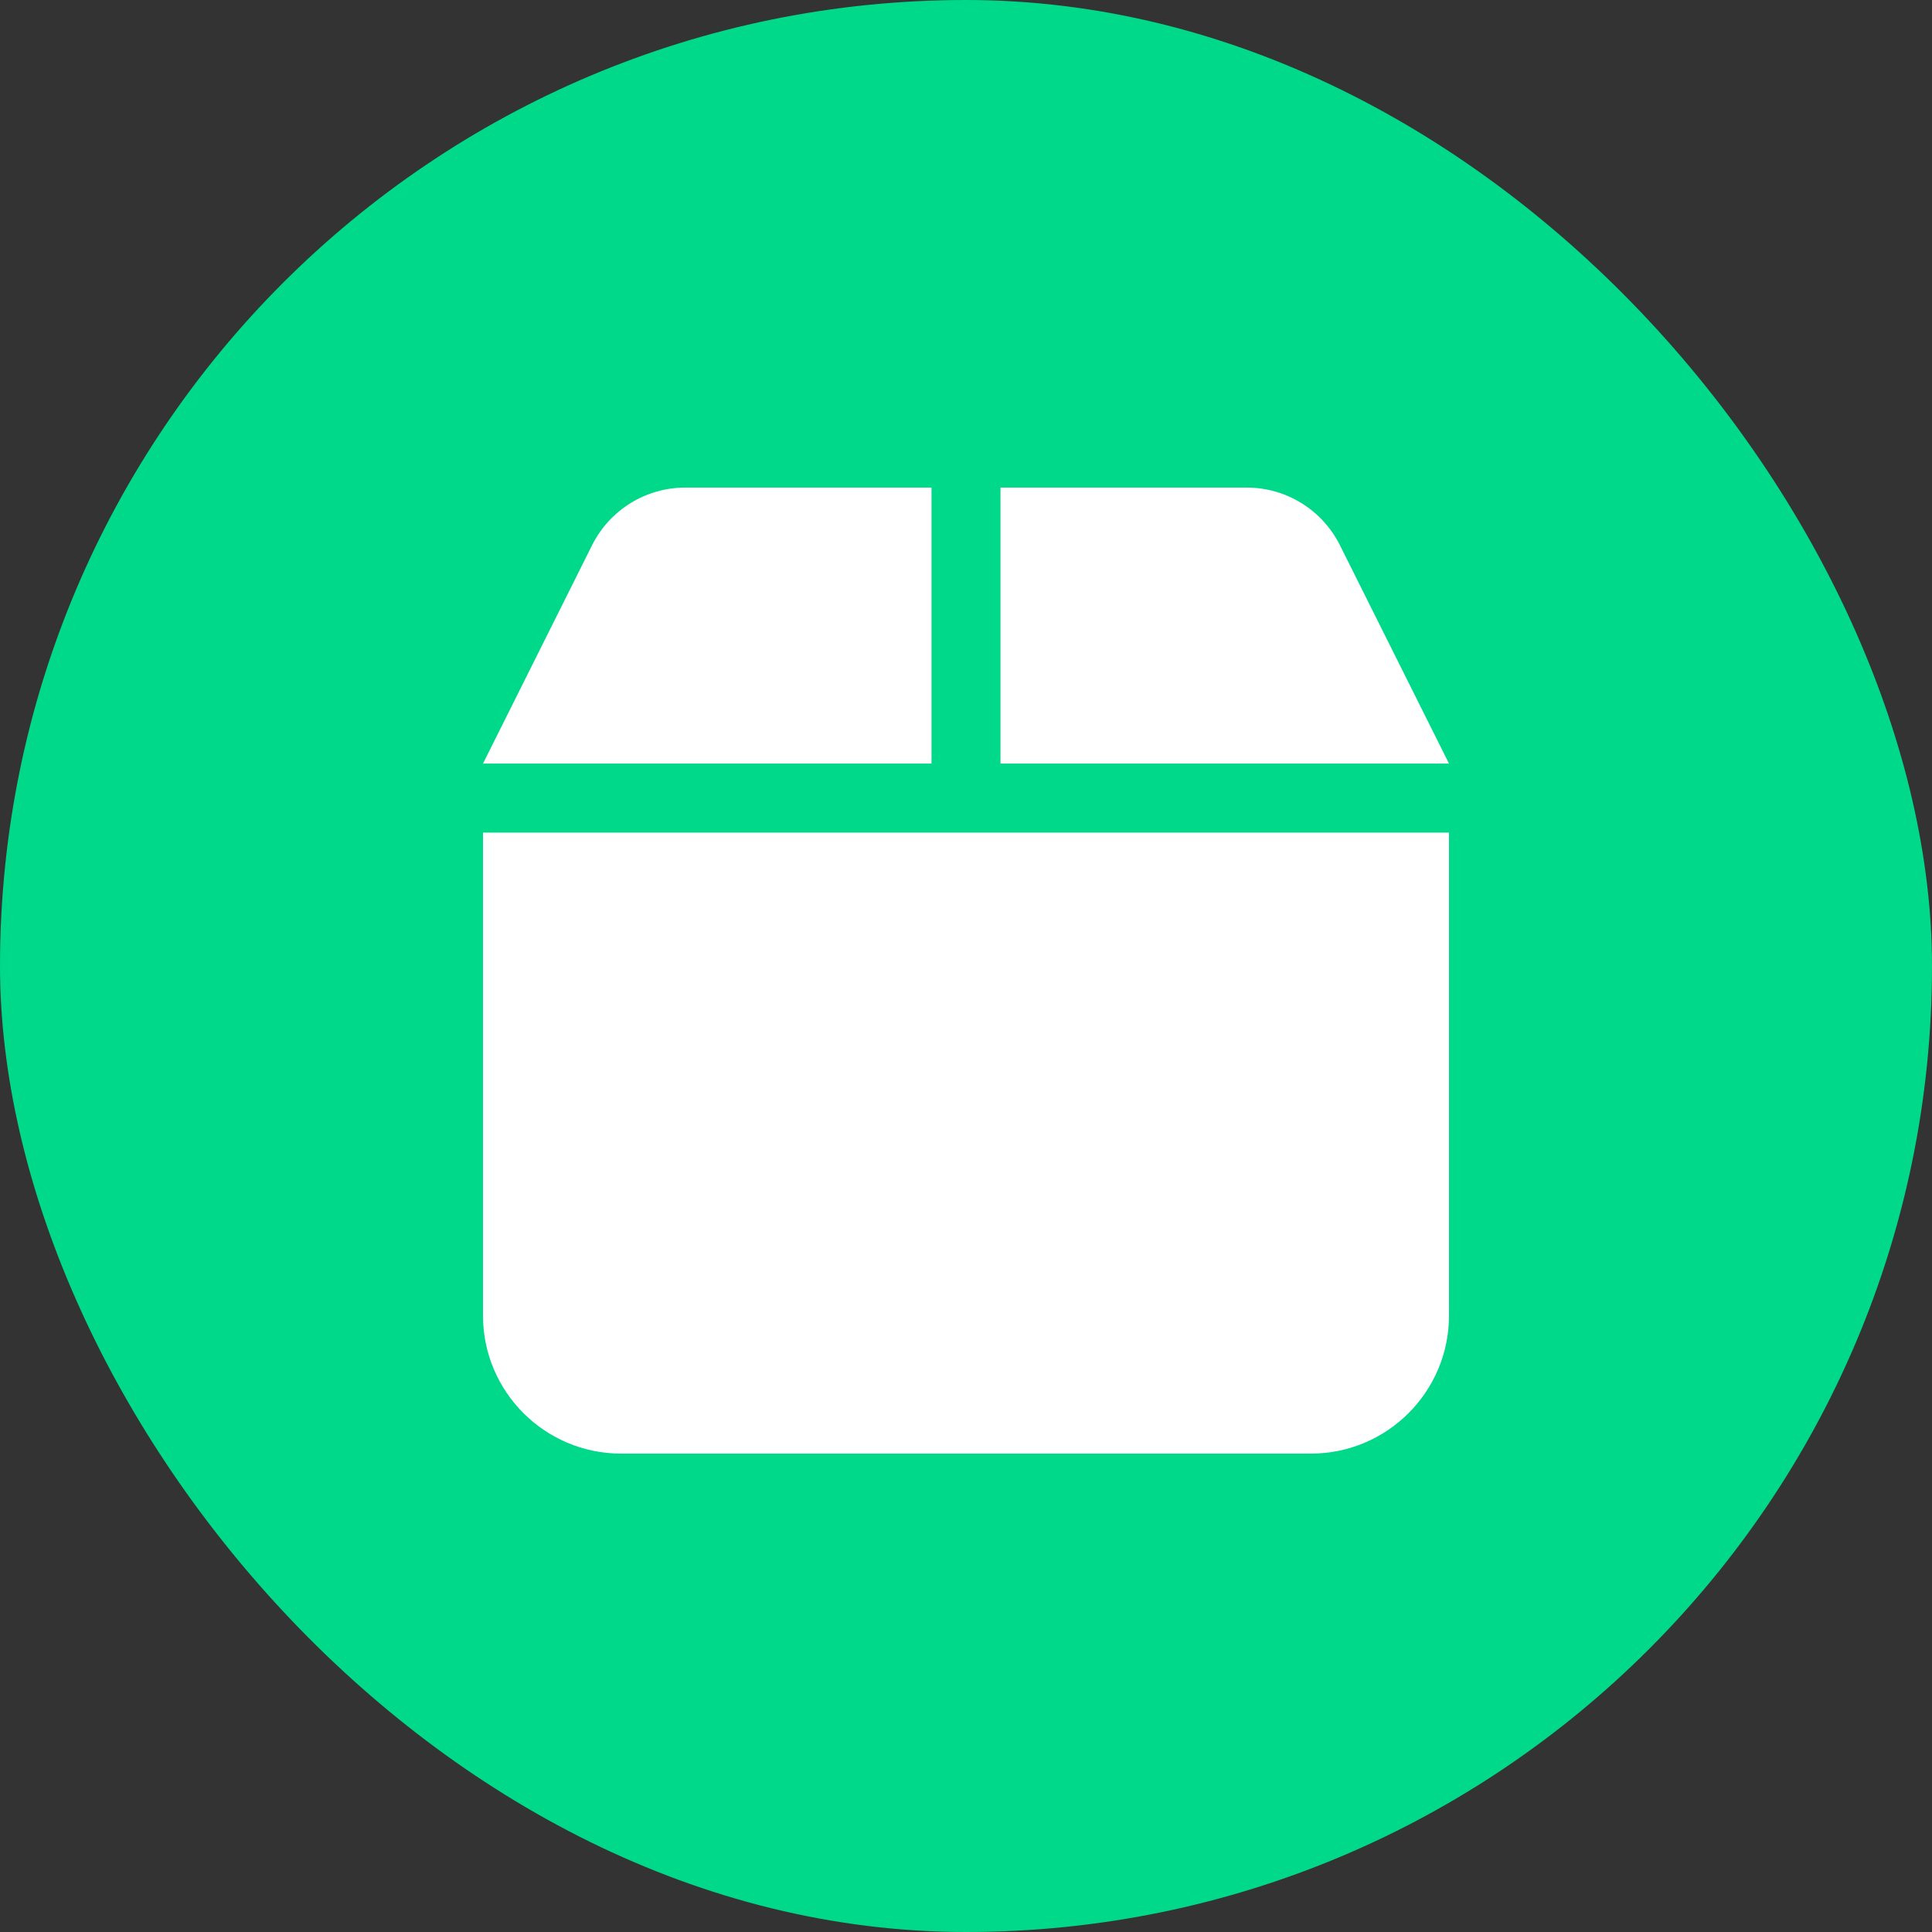
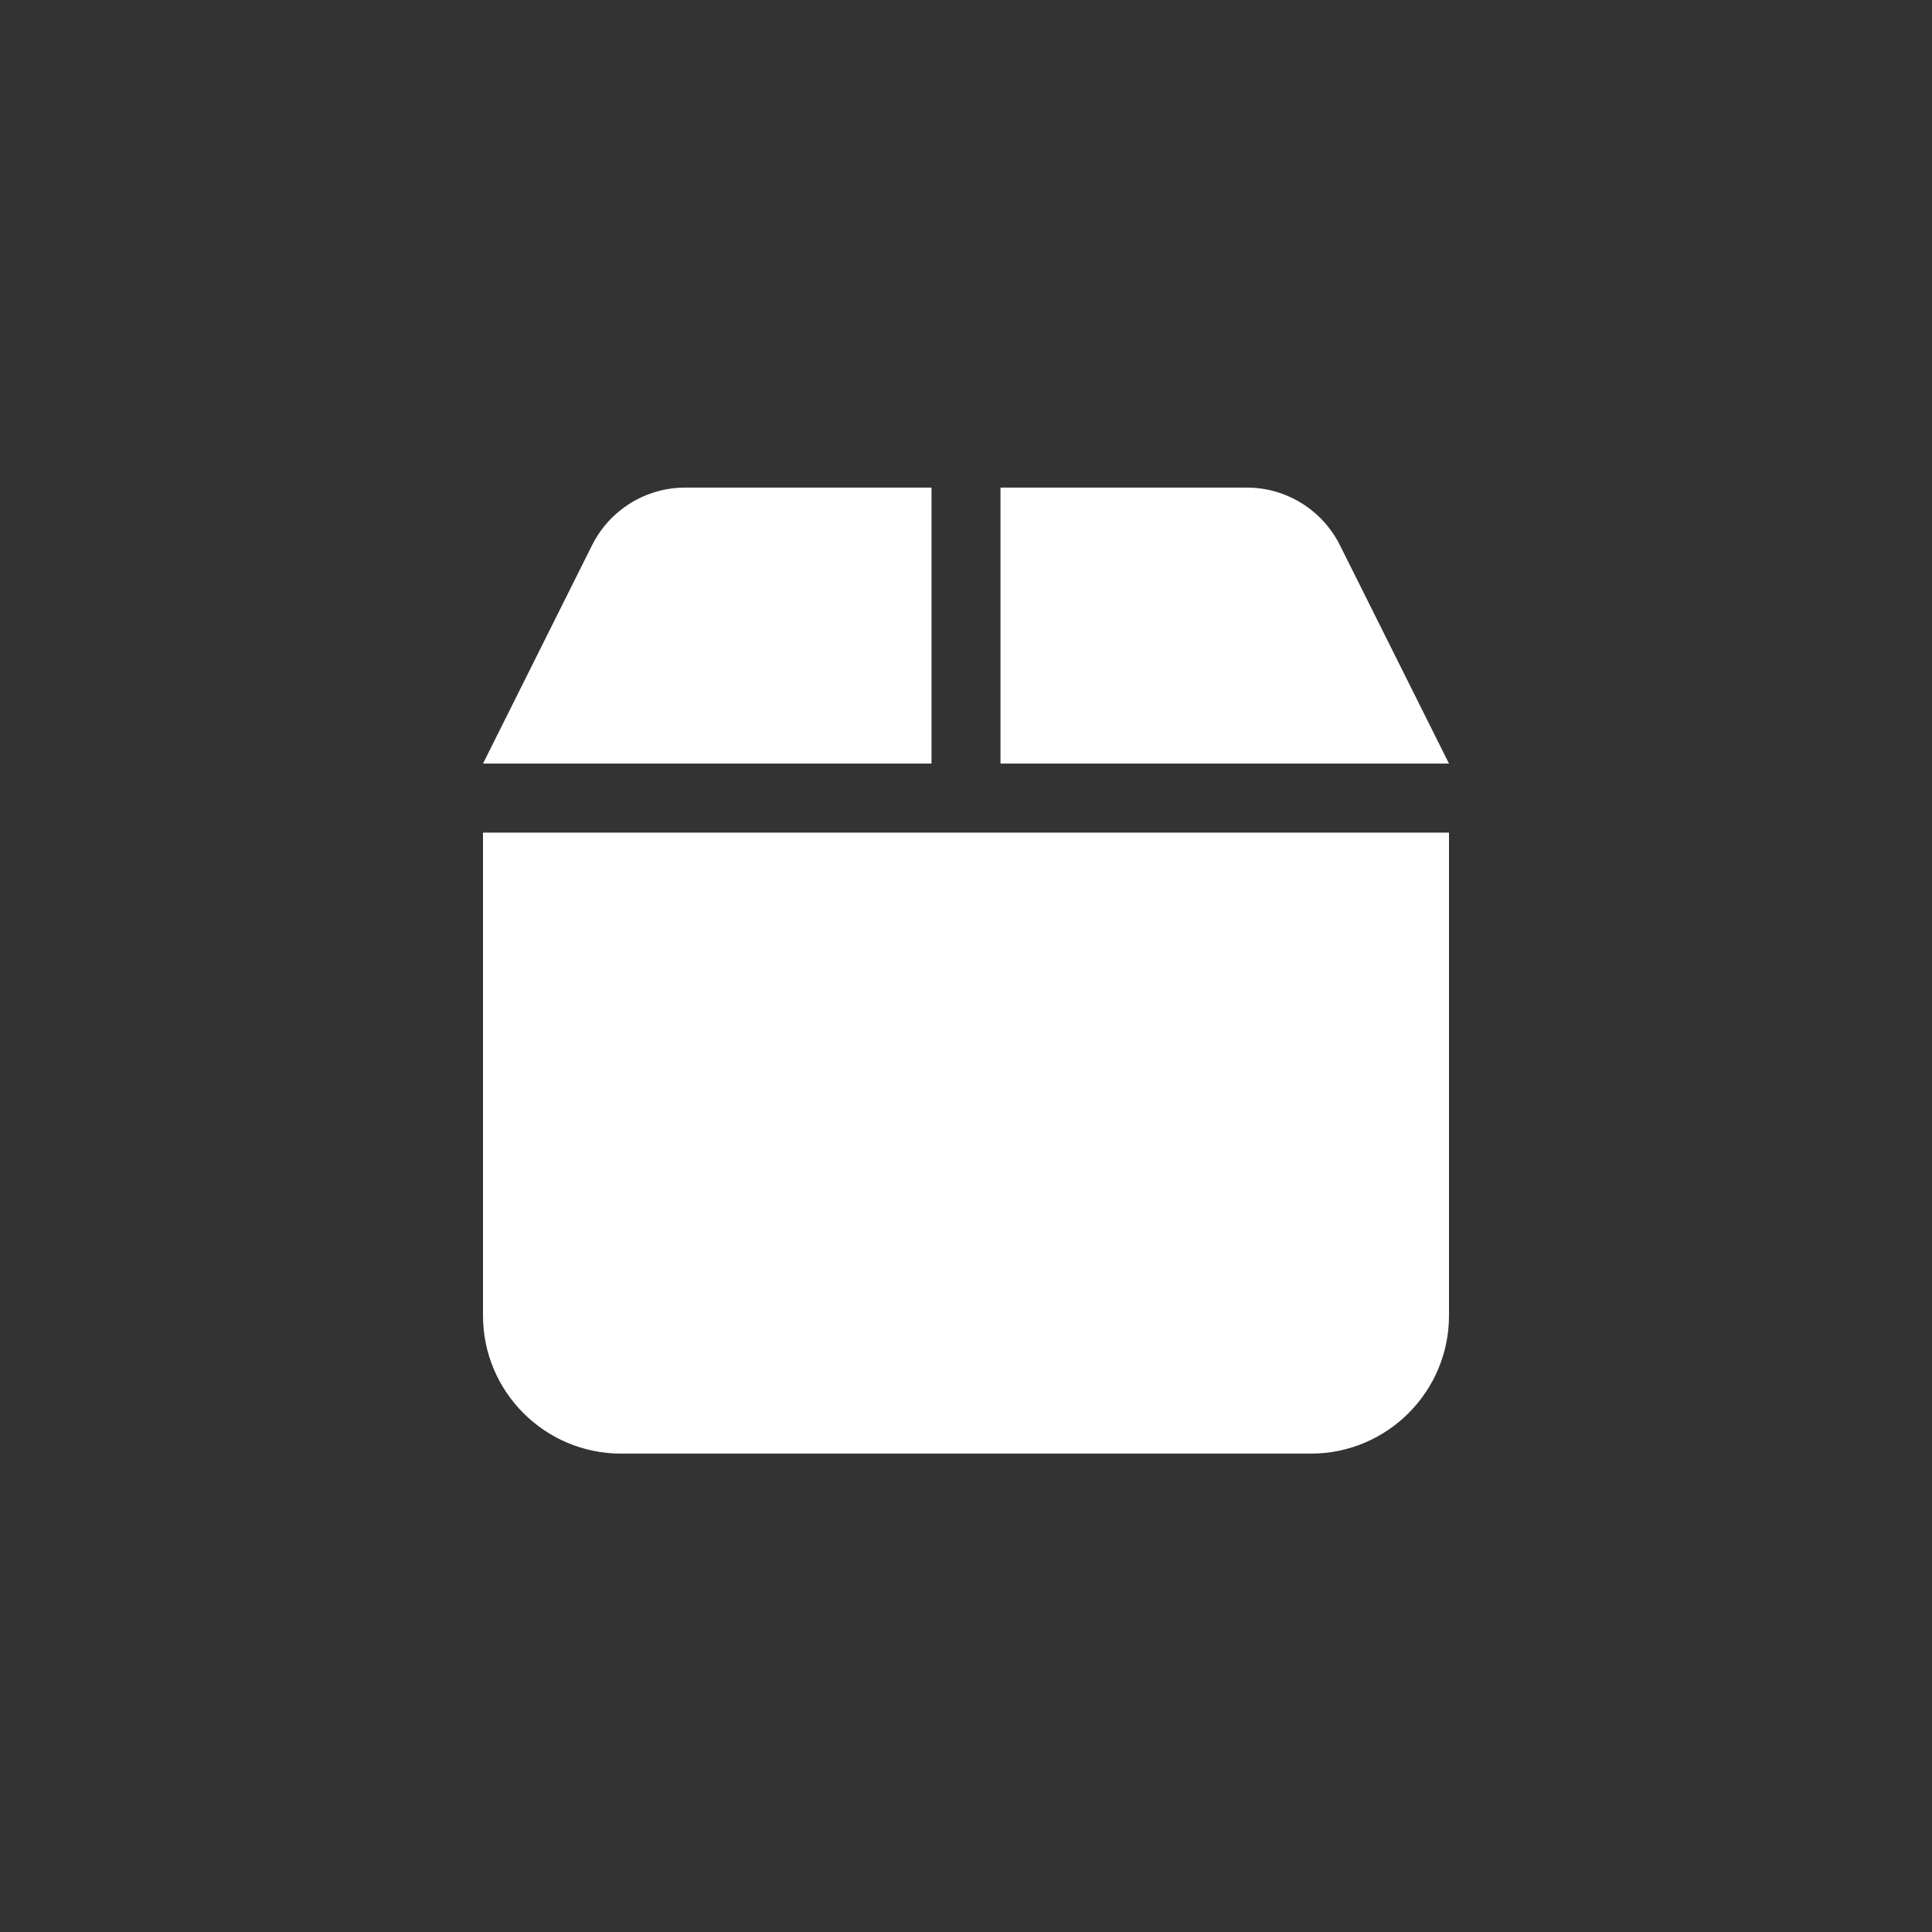
<svg xmlns="http://www.w3.org/2000/svg" width="60" height="60" viewBox="0 0 60 60" fill="none">
  <rect x="0" y="0" width="60" height="60" fill="#333333" stroke="none" />
-   <rect width="60" height="60" rx="30" fill="#00D989" />
-   <path d="M18.395 16.917L15 23.714H28.929V15.143H21.275C20.056 15.143 18.944 15.833 18.395 16.917ZM31.071 23.714H45L41.605 16.917C41.056 15.833 39.944 15.143 38.725 15.143H31.071V23.714ZM45 25.857H15V40.857C15 43.221 16.922 45.143 19.286 45.143H40.714C43.078 45.143 45 43.221 45 40.857V25.857Z" fill="white" />
+   <path d="M18.395 16.917L15 23.714H28.929V15.143H21.275C20.056 15.143 18.944 15.833 18.395 16.917ZM31.071 23.714H45L41.605 16.917C41.056 15.833 39.944 15.143 38.725 15.143H31.071V23.714ZM45 25.857H15V40.857C15 43.221 16.922 45.143 19.286 45.143H40.714C43.078 45.143 45 43.221 45 40.857Z" fill="white" />
</svg>